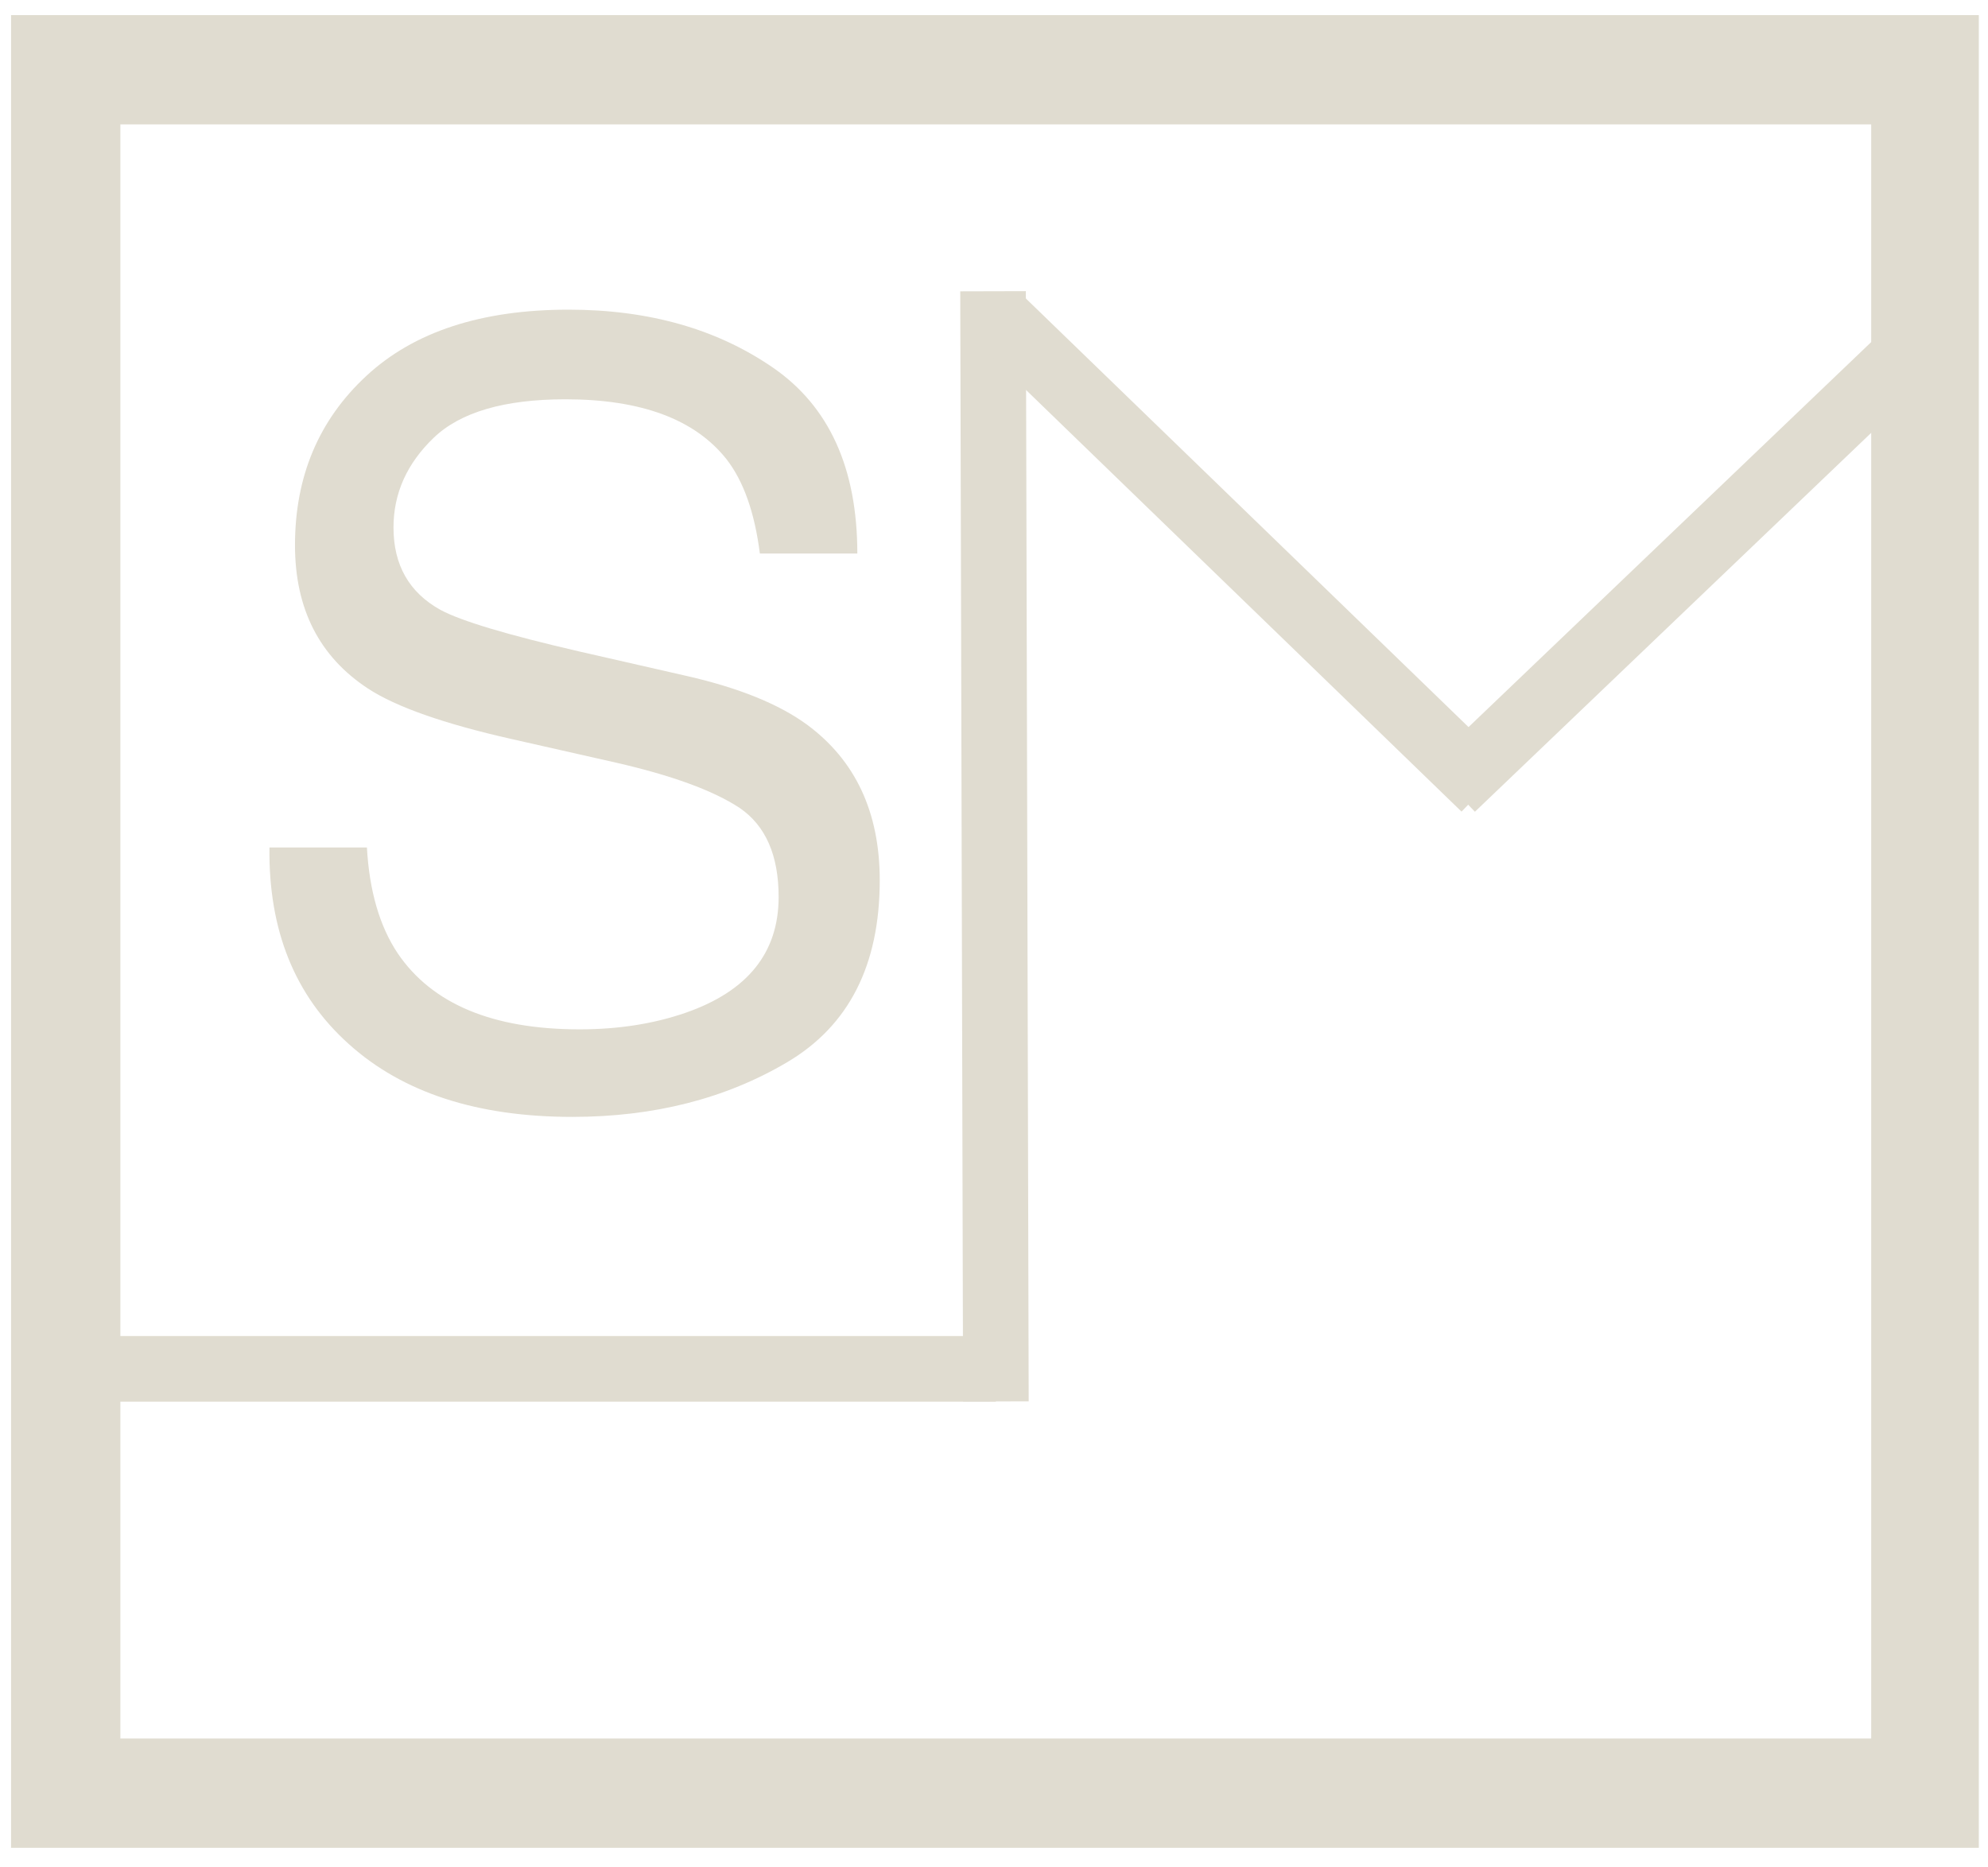
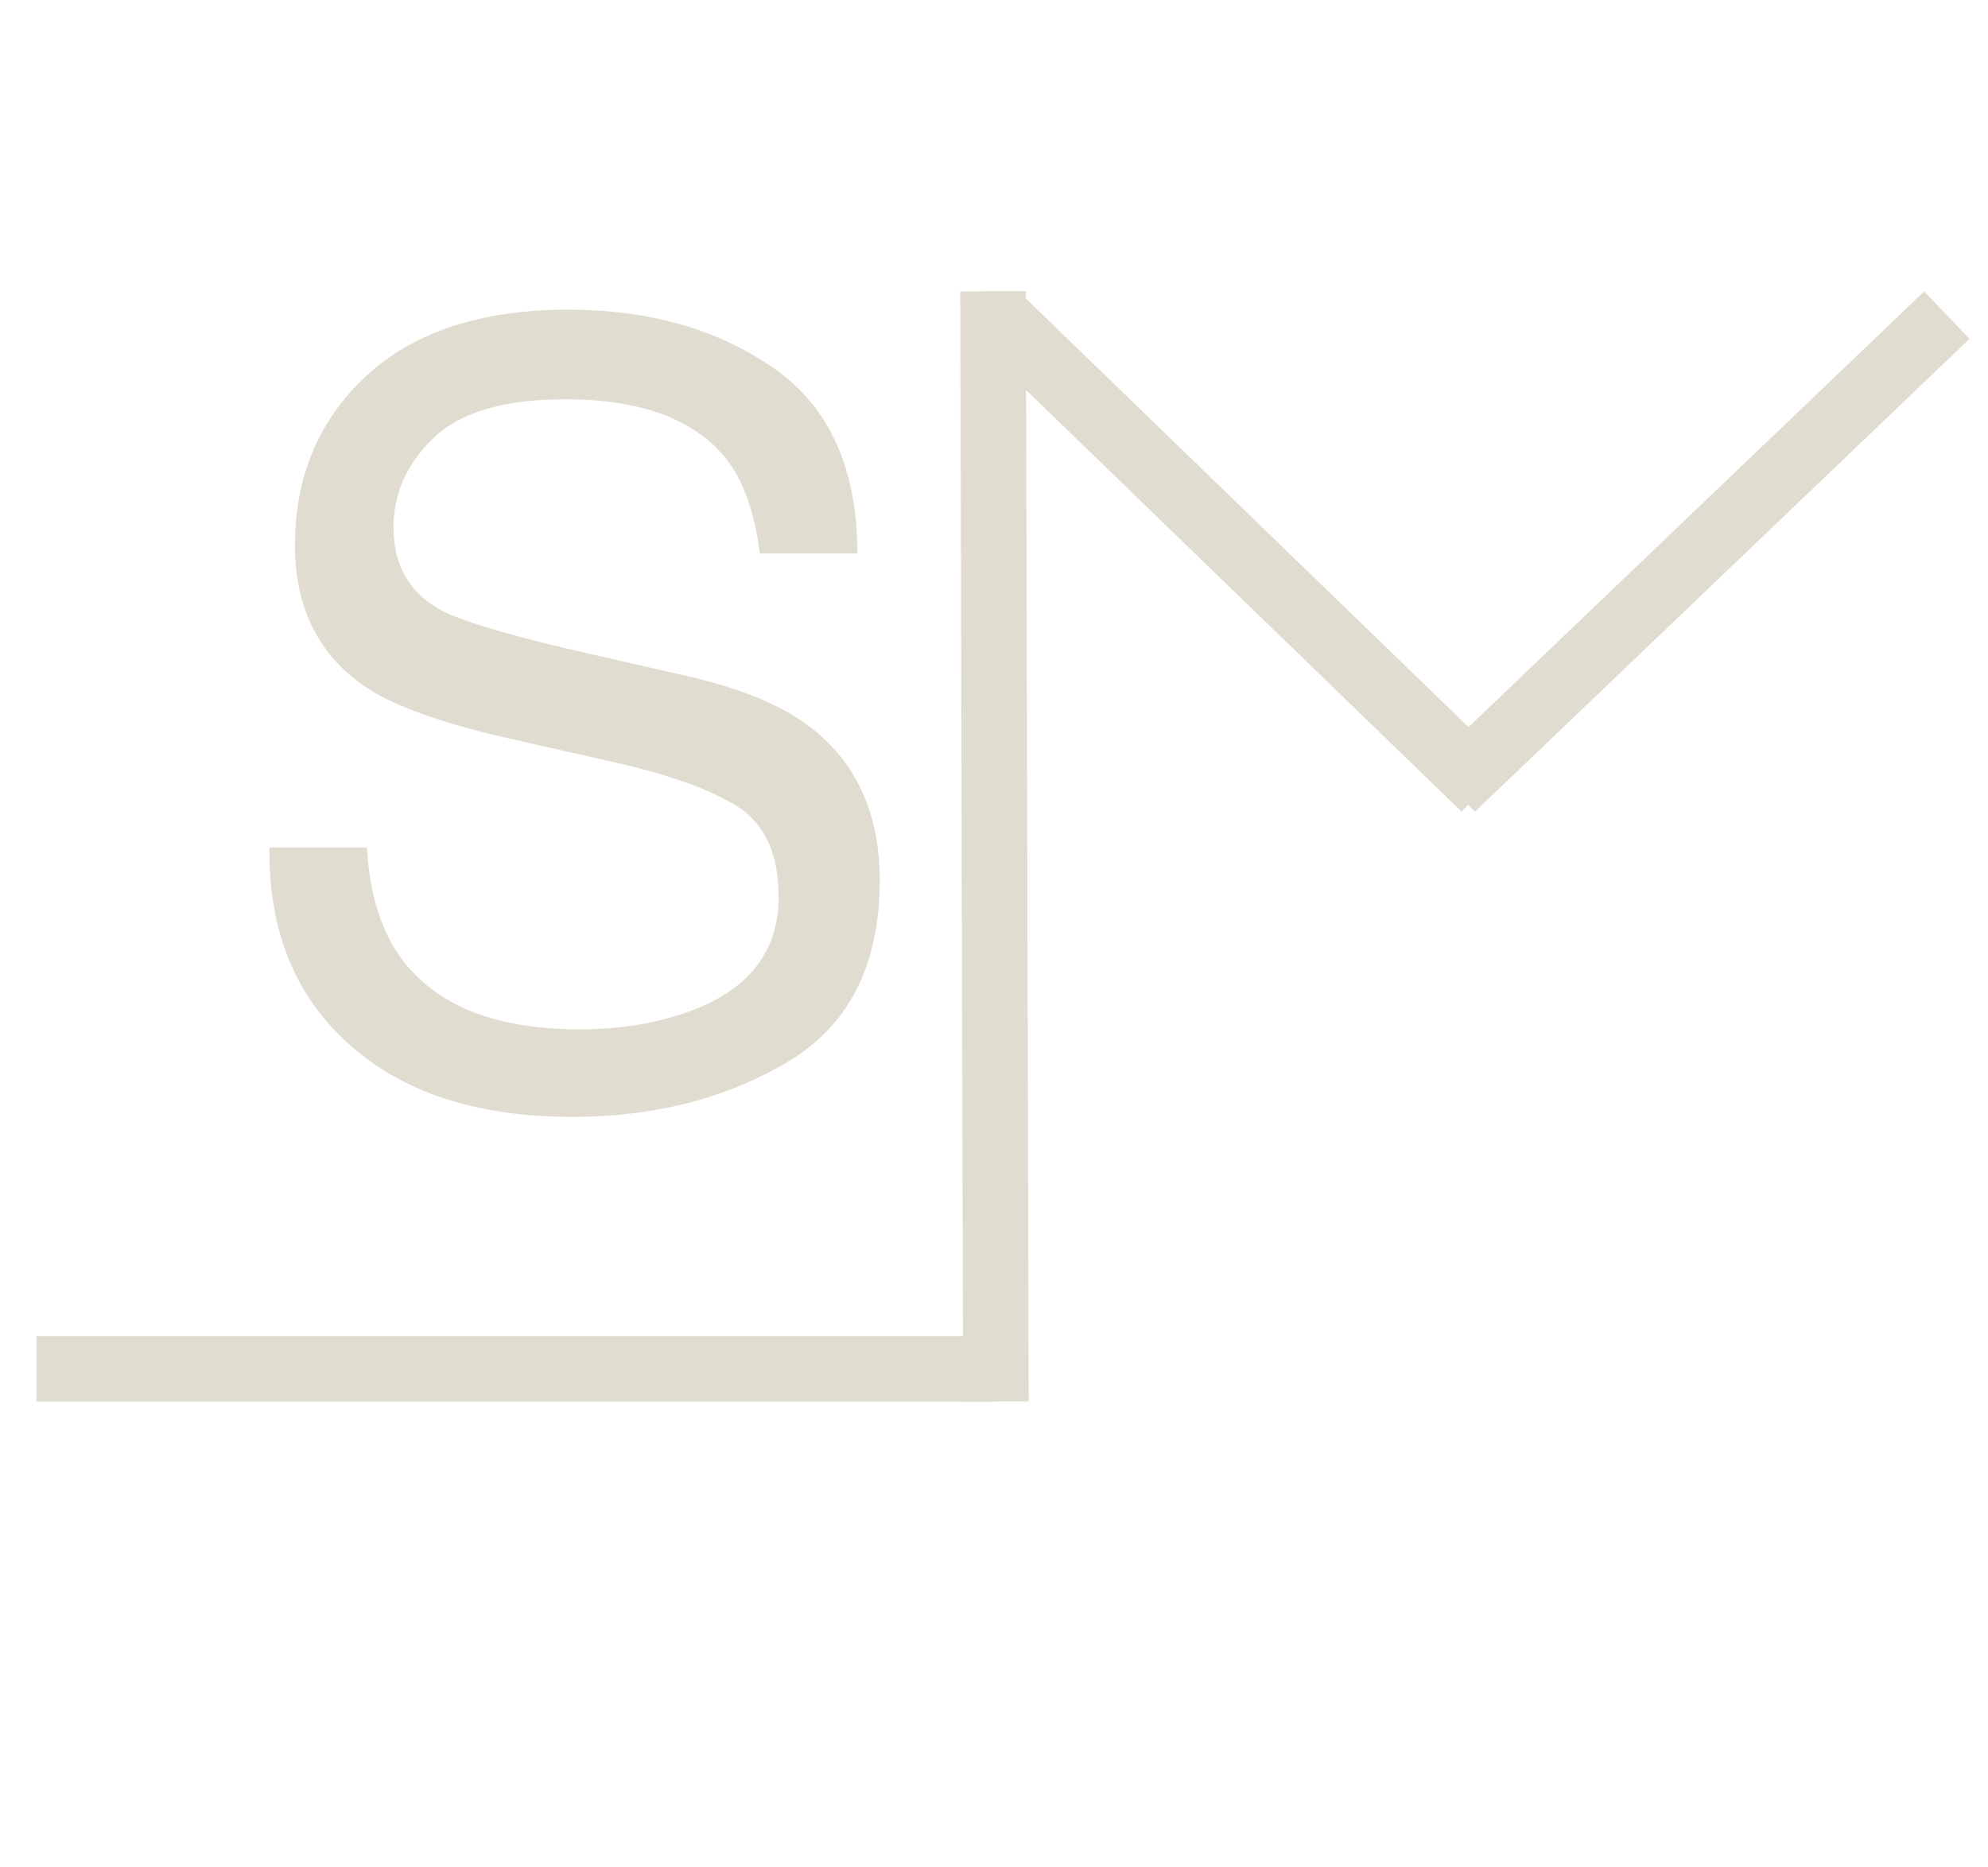
<svg xmlns="http://www.w3.org/2000/svg" clip-rule="evenodd" fill-rule="evenodd" viewBox="1031.249 1246.27 284.244 267.016">
  <clipPath id="a">
    <path clip-rule="evenodd" d="m1032.83 1248.43h281.352v262.062h-281.352z" />
  </clipPath>
  <g clip-path="url(#a)">
-     <path d="m1032.83 1248.43h281.593v262.062h-281.593z" fill="none" stroke="#e0dcd0" stroke-width="31.26" />
-   </g>
+     </g>
  <g fill="none">
    <path d="m1036.46 1442h137.174" stroke="#e0dcd0" stroke-width="9.38" />
    <path d="m1173.64 1446.66-.405-158.746" stroke="#e0dcd0" stroke-width="9.38" />
    <path d="m1173.64 1291.33 69.84 67.622" stroke="#e0dcd0" stroke-width="9.38" />
    <path d="m1309.61 1291.33-70.72 67.622" stroke="#e0dcd0" stroke-width="9.38" />
  </g>
  <path d="m1083.71 1367.45c.348 6.21 1.813 11.252 4.397 15.127 4.918 7.253 13.586 10.879 26.006 10.879 5.564 0 10.631-.795 15.201-2.384 8.843-3.08 13.264-8.595 13.264-16.543 0-5.961-1.863-10.209-5.589-12.742-3.775-2.484-9.687-4.645-17.735-6.483l-14.828-3.353c-9.687-2.186-16.543-4.596-20.567-7.228-6.955-4.571-10.432-11.401-10.432-20.492 0-9.836 3.403-17.909 10.209-24.218s16.443-9.464 28.912-9.464c11.475 0 21.225 2.77 29.247 8.309 8.023 5.539 12.035 14.394 12.035 26.565h-13.935c-.745-5.862-2.335-10.358-4.769-13.487-4.52-5.713-12.196-8.57-23.025-8.57-8.743 0-15.028 1.838-18.853 5.514-3.825 3.677-5.737 7.949-5.737 12.817 0 5.365 2.235 9.29 6.706 11.774 2.931 1.589 9.563 3.576 19.896 5.961l15.35 3.502c7.402 1.689 13.115 3.999 17.139 6.93 6.955 5.117 10.432 12.544 10.432 22.28 0 12.122-4.409 20.79-13.227 26.007-8.817 5.216-19.063 7.824-30.737 7.824-13.612 0-24.268-3.478-31.968-10.433-7.7-6.905-11.475-16.269-11.326-28.092z" fill="#e0dcd0" fill-rule="nonzero" />
-   <path d="m1235.29 1288.5h77.173v74.373h-77.173z" fill="none" />
+   <path d="m1235.29 1288.5h77.173h-77.173z" fill="none" />
  <path d="m1170.03 1288.52h76.335v74.332h-76.335z" fill="none" />
  <path d="m1036.17 1437.82h137.122v9.375h-137.122z" fill="none" />
</svg>